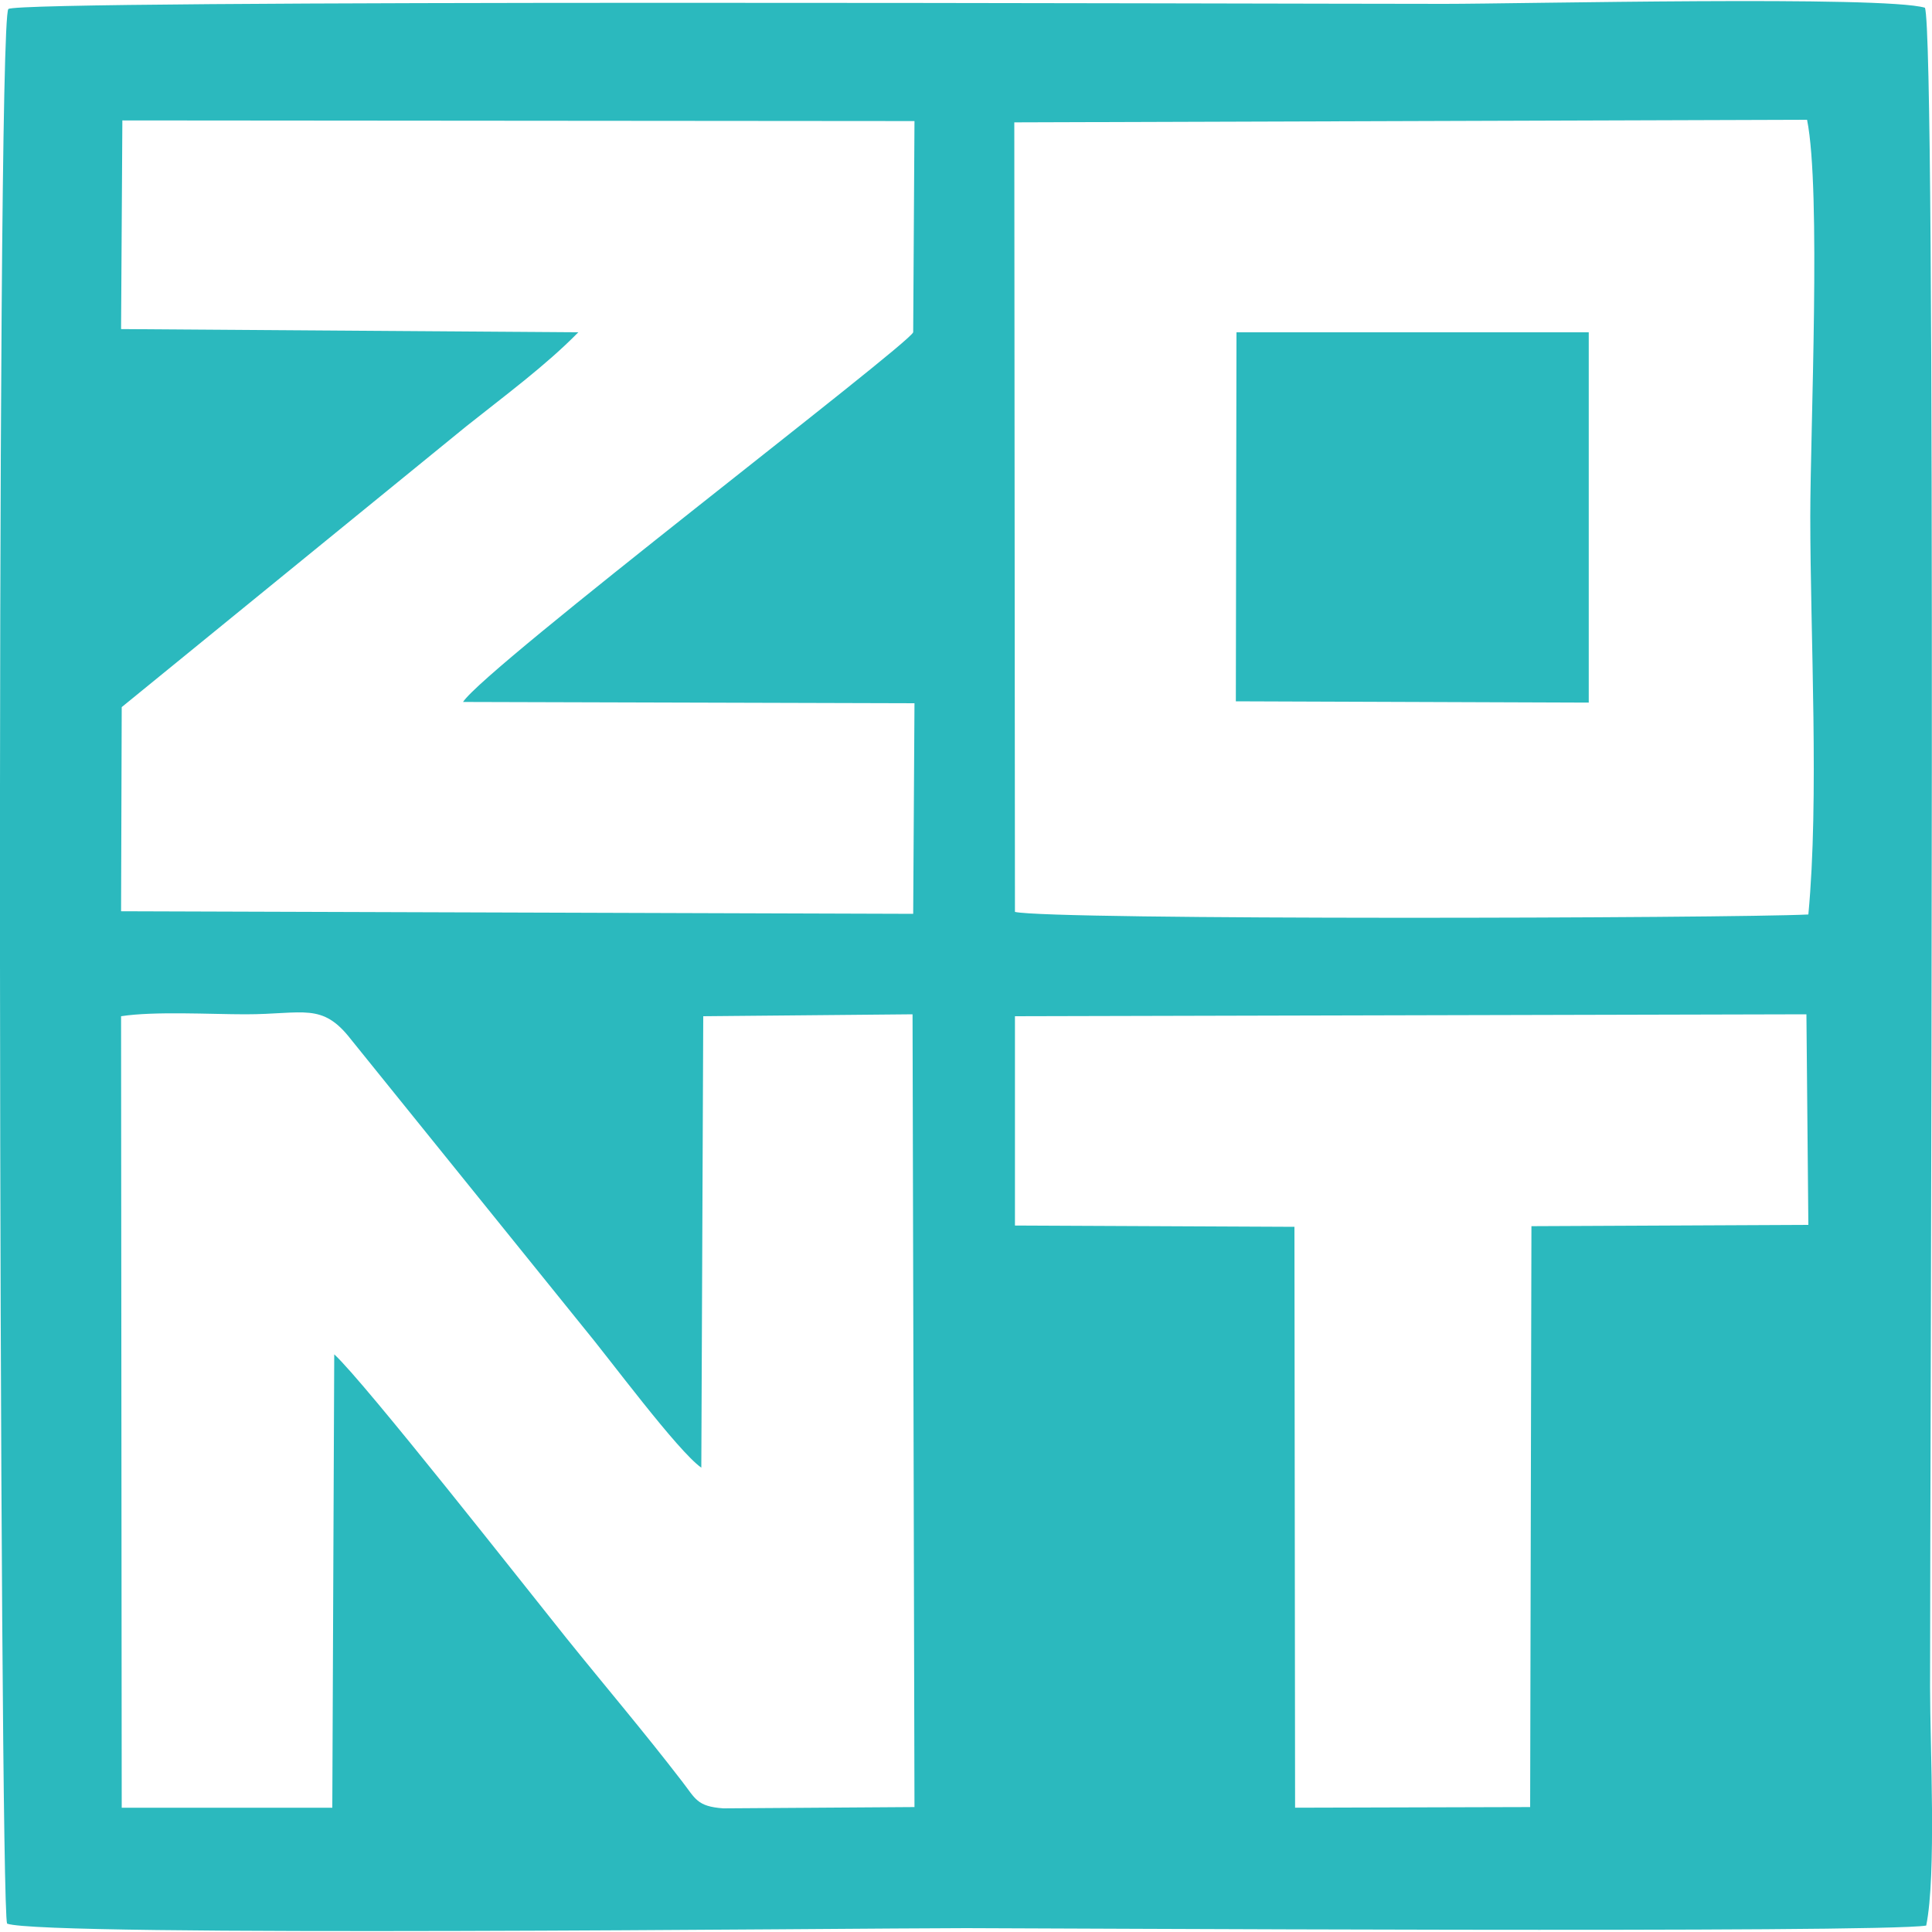
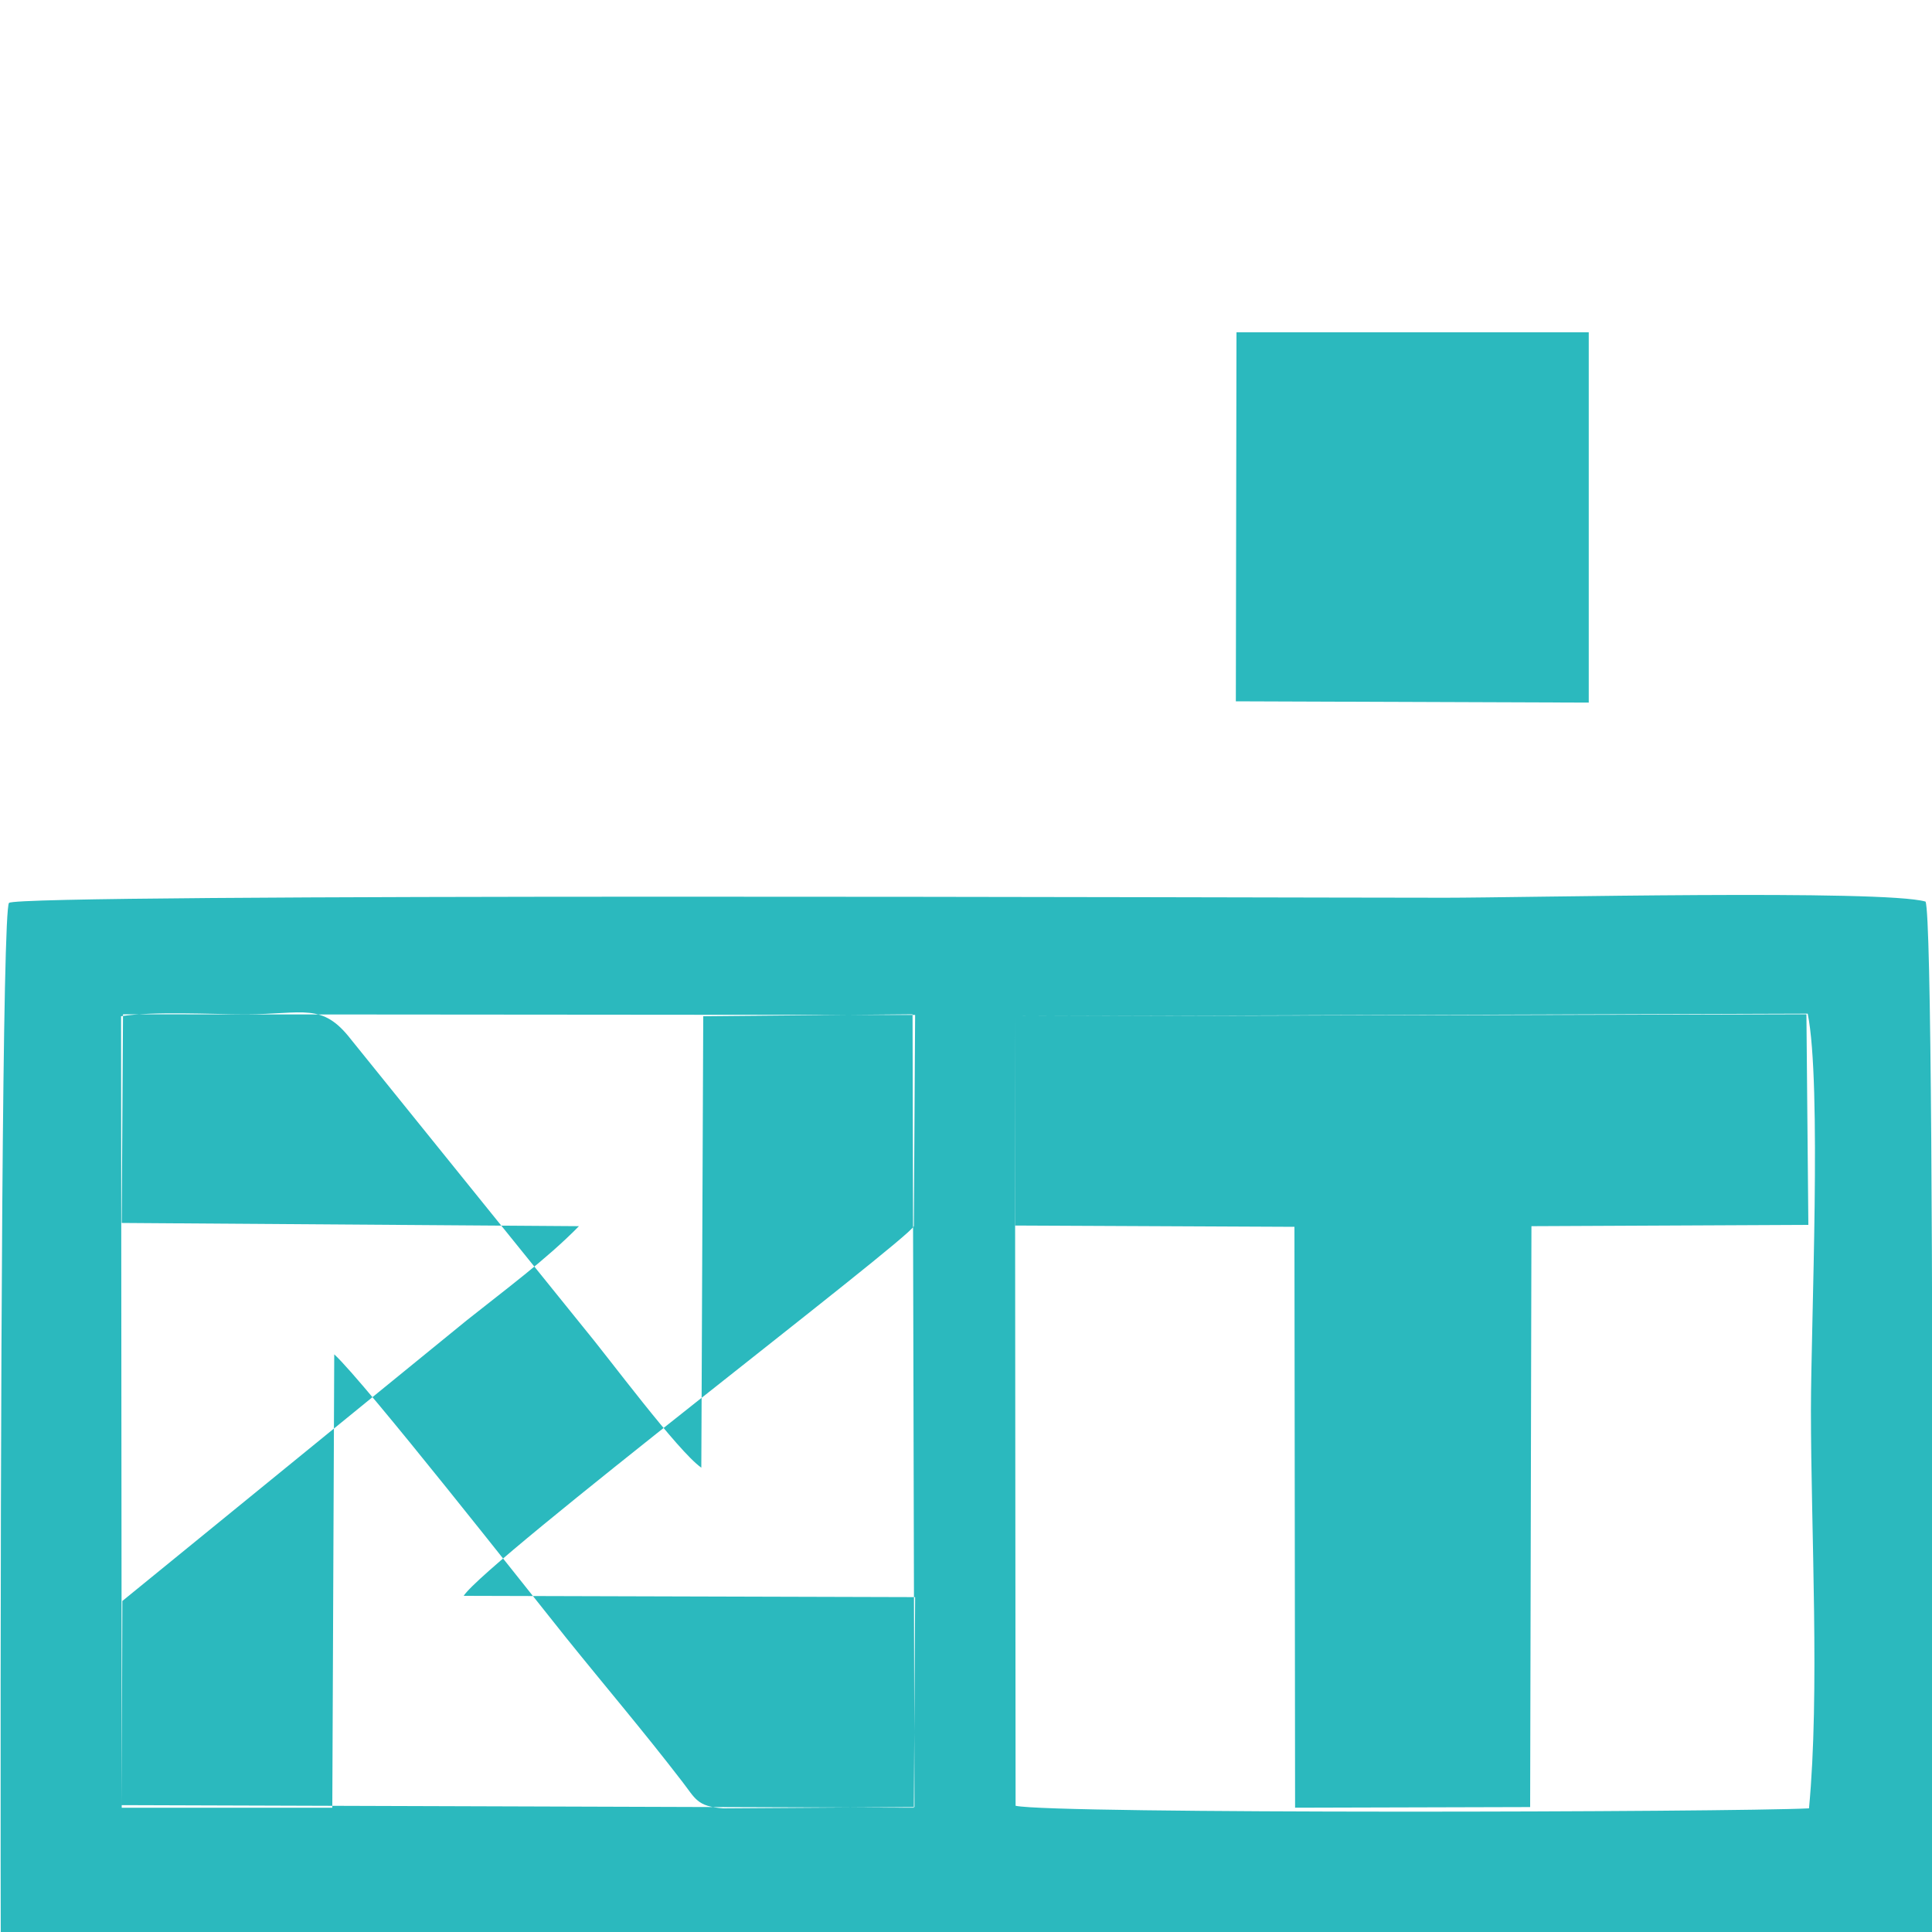
<svg xmlns="http://www.w3.org/2000/svg" xml:space="preserve" width="30px" height="30px" version="1.1" style="shape-rendering:geometricPrecision; text-rendering:geometricPrecision; image-rendering:optimizeQuality; fill-rule:evenodd; clip-rule:evenodd" viewBox="0 0 30 30">
  <defs>
    <style type="text/css">
   
    .fil0 {fill:#2BB9BE}
   
  </style>
  </defs>
  <g id="Слой_x0020_1">
-     <path class="fil0" d="M5.16 28.07l-3.27 0 -0.01 -12.29c0.51,-0.08 1.39,-0.03 1.93,-0.03 0.91,0 1.19,-0.19 1.64,0.39l3.6 4.46c0.4,0.48 1.47,1.93 1.84,2.19l0.03 -7.01 3.25 -0.03 0.03 12.31 -2.97 0.02c-0.41,-0.03 -0.43,-0.15 -0.64,-0.42 -0.6,-0.78 -1.18,-1.46 -1.8,-2.23 -0.61,-0.76 -3.13,-3.97 -3.6,-4.4l-0.03 7.04zm14.03 -17.18l5.48 0.02 0 -5.75 -5.47 0 -0.01 5.73zm-3.43 4.89l12.29 -0.03 0.03 3.27 -4.3 0.02 -0.02 9.02 -3.65 0.01 -0.01 -9.02 -4.34 -0.02 0 -3.25zm-0.01 -13.88l12.31 -0.04c0.22,1.09 0.05,4.81 0.05,6.16 0,1.87 0.14,4.38 -0.03,6.18 -1.22,0.06 -11.75,0.09 -12.32,-0.04l-0.01 -12.26zm-13.85 -0.03l12.3 0.01 -0.02 3.28c-0.09,0.21 -6.64,5.2 -6.99,5.74l7.01 0.02 -0.02 3.27 -12.3 -0.04 0.01 -3.17 5.35 -4.36c0.59,-0.47 1.23,-0.94 1.74,-1.46l-7.1 -0.05 0.02 -3.24zm27.99 -1.75c-0.64,-0.19 -6.28,-0.06 -7.46,-0.06 -2.88,0 -22.15,-0.07 -22.3,0.08 -0.2,0.19 -0.14,29.46 -0.02,29.73 0.57,0.21 13.13,0.07 14.89,0.07 1.09,0 14.19,0.08 14.91,-0.04 0.16,-0.78 0.06,-2.79 0.06,-3.7 0,-4.07 0.1,-25.64 -0.08,-26.08z" />
+     <path class="fil0" d="M5.16 28.07l-3.27 0 -0.01 -12.29c0.51,-0.08 1.39,-0.03 1.93,-0.03 0.91,0 1.19,-0.19 1.64,0.39l3.6 4.46c0.4,0.48 1.47,1.93 1.84,2.19l0.03 -7.01 3.25 -0.03 0.03 12.31 -2.97 0.02c-0.41,-0.03 -0.43,-0.15 -0.64,-0.42 -0.6,-0.78 -1.18,-1.46 -1.8,-2.23 -0.61,-0.76 -3.13,-3.97 -3.6,-4.4l-0.03 7.04zm14.03 -17.18l5.48 0.02 0 -5.75 -5.47 0 -0.01 5.73zm-3.43 4.89l12.29 -0.03 0.03 3.27 -4.3 0.02 -0.02 9.02 -3.65 0.01 -0.01 -9.02 -4.34 -0.02 0 -3.25zl12.31 -0.04c0.22,1.09 0.05,4.81 0.05,6.16 0,1.87 0.14,4.38 -0.03,6.18 -1.22,0.06 -11.75,0.09 -12.32,-0.04l-0.01 -12.26zm-13.85 -0.03l12.3 0.01 -0.02 3.28c-0.09,0.21 -6.64,5.2 -6.99,5.74l7.01 0.02 -0.02 3.27 -12.3 -0.04 0.01 -3.17 5.35 -4.36c0.59,-0.47 1.23,-0.94 1.74,-1.46l-7.1 -0.05 0.02 -3.24zm27.99 -1.75c-0.64,-0.19 -6.28,-0.06 -7.46,-0.06 -2.88,0 -22.15,-0.07 -22.3,0.08 -0.2,0.19 -0.14,29.46 -0.02,29.73 0.57,0.21 13.13,0.07 14.89,0.07 1.09,0 14.19,0.08 14.91,-0.04 0.16,-0.78 0.06,-2.79 0.06,-3.7 0,-4.07 0.1,-25.64 -0.08,-26.08z" />
  </g>
</svg>